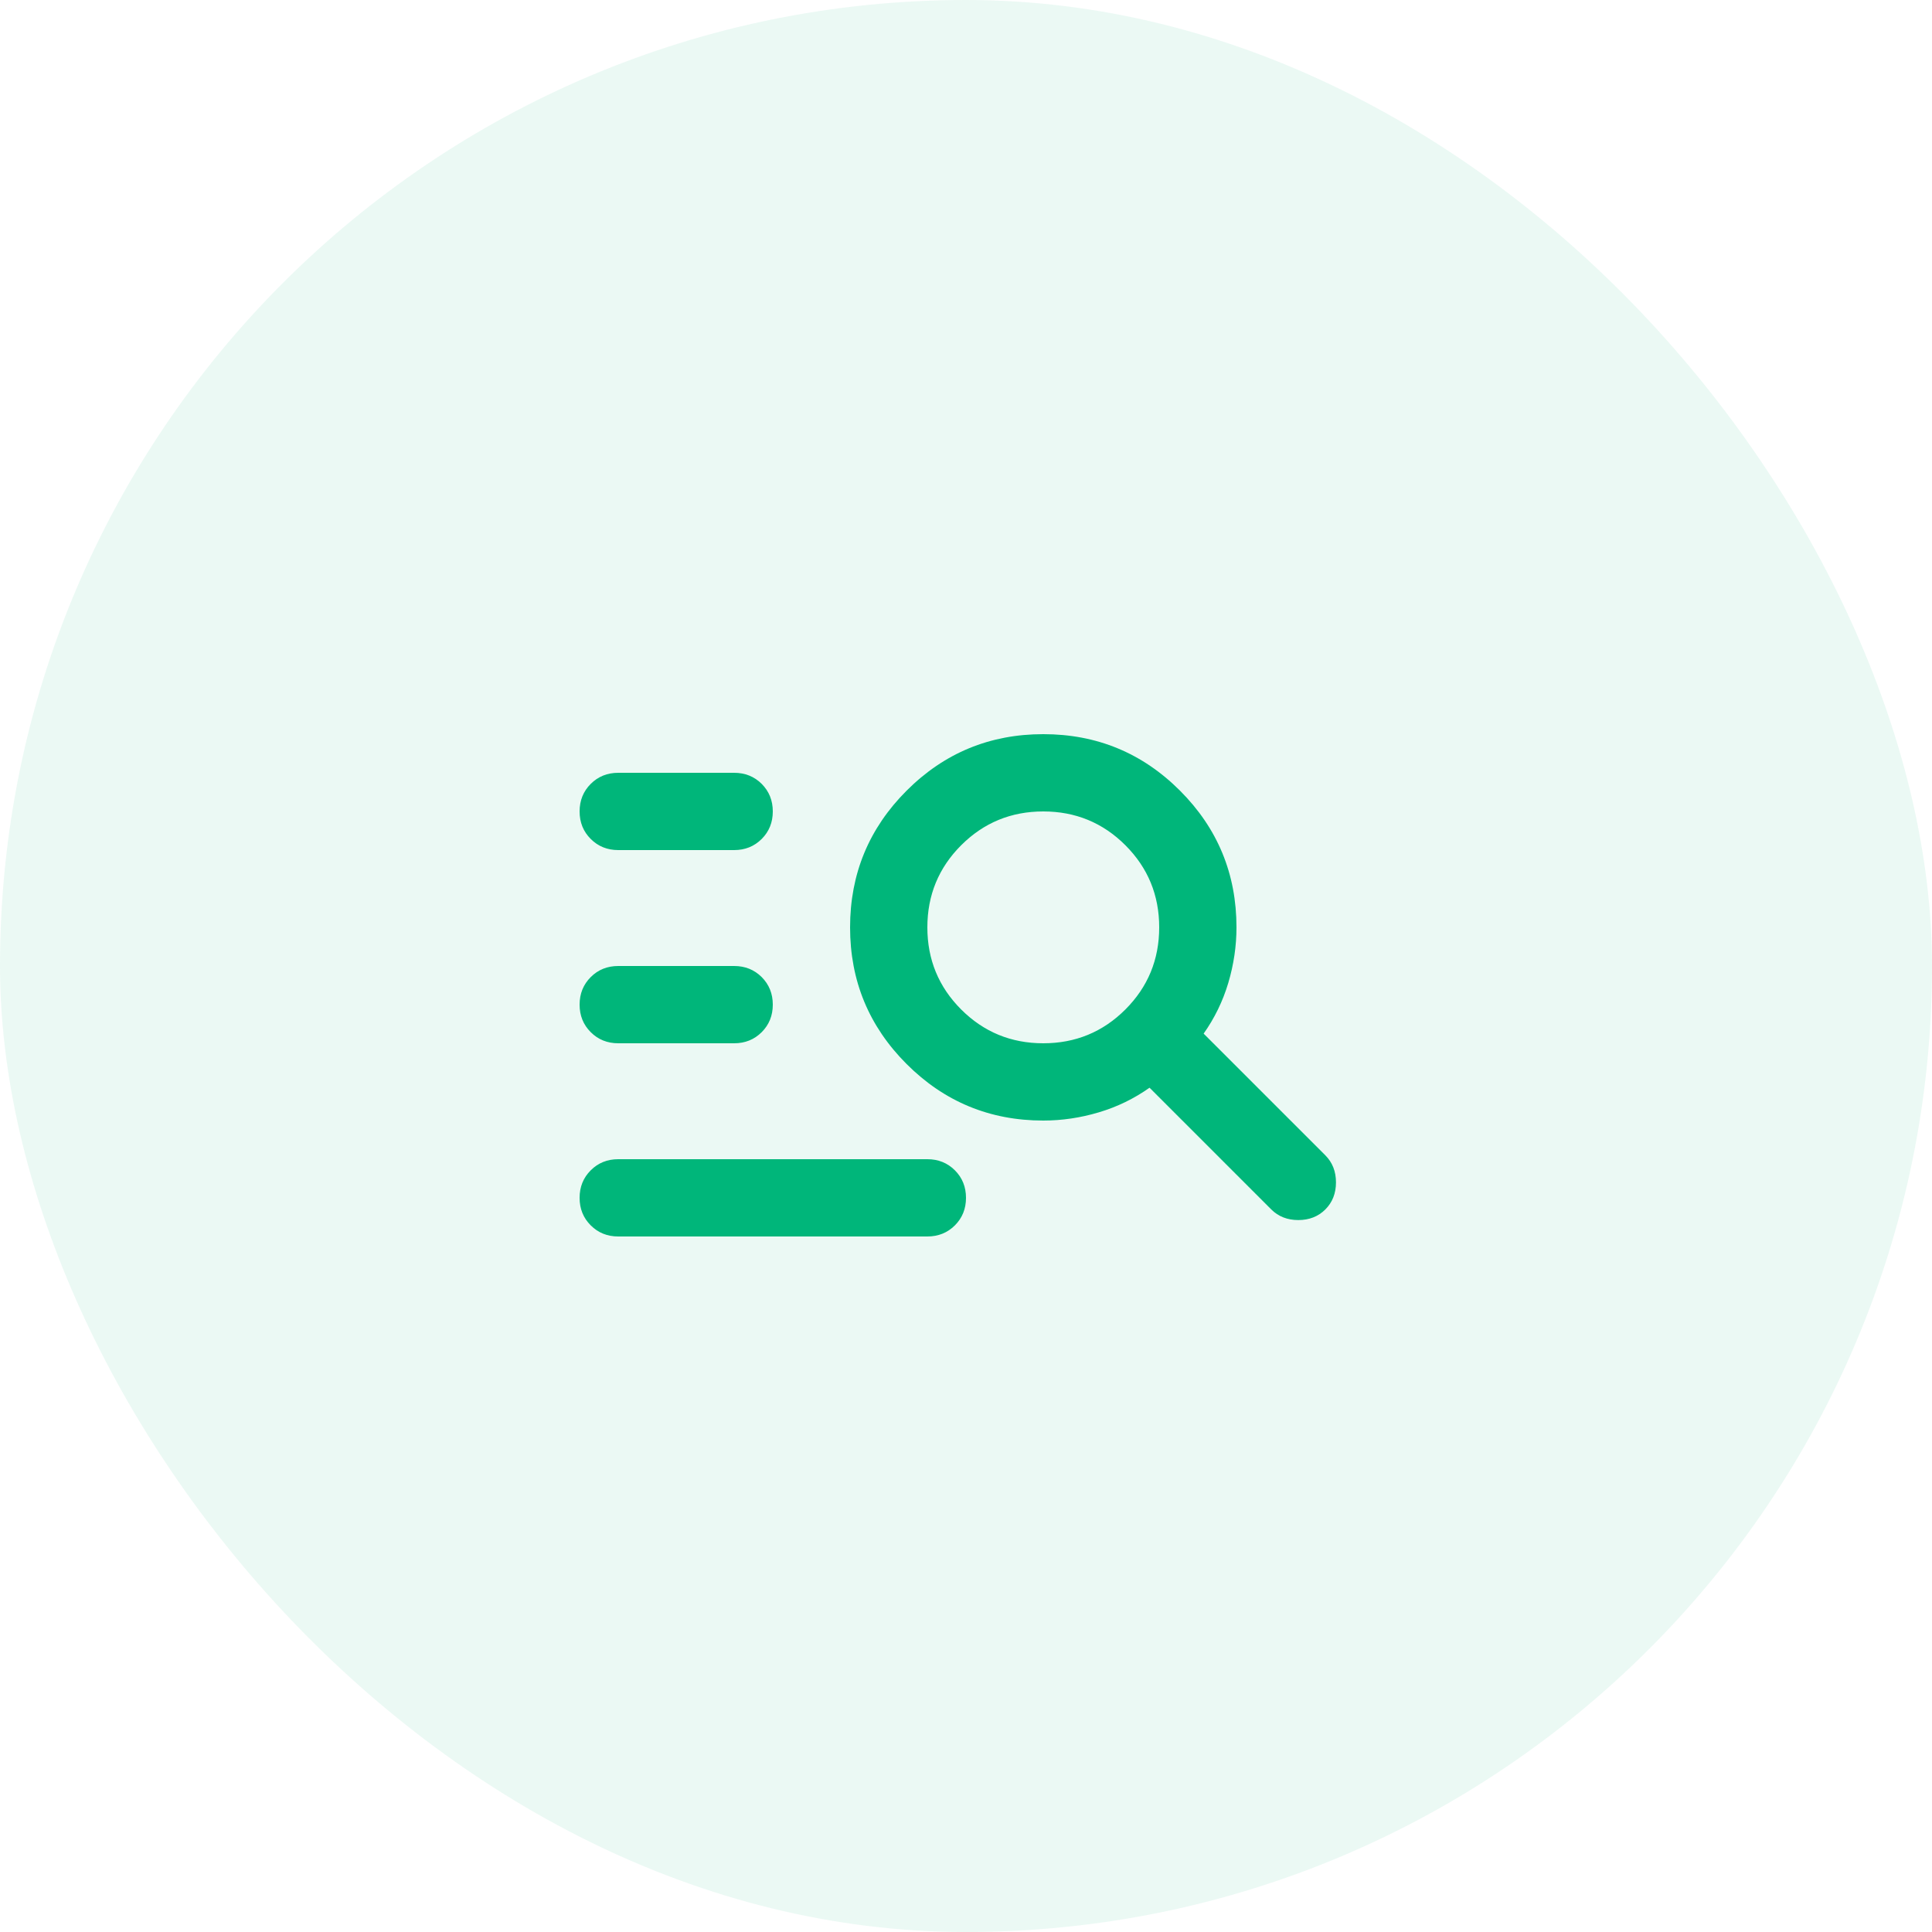
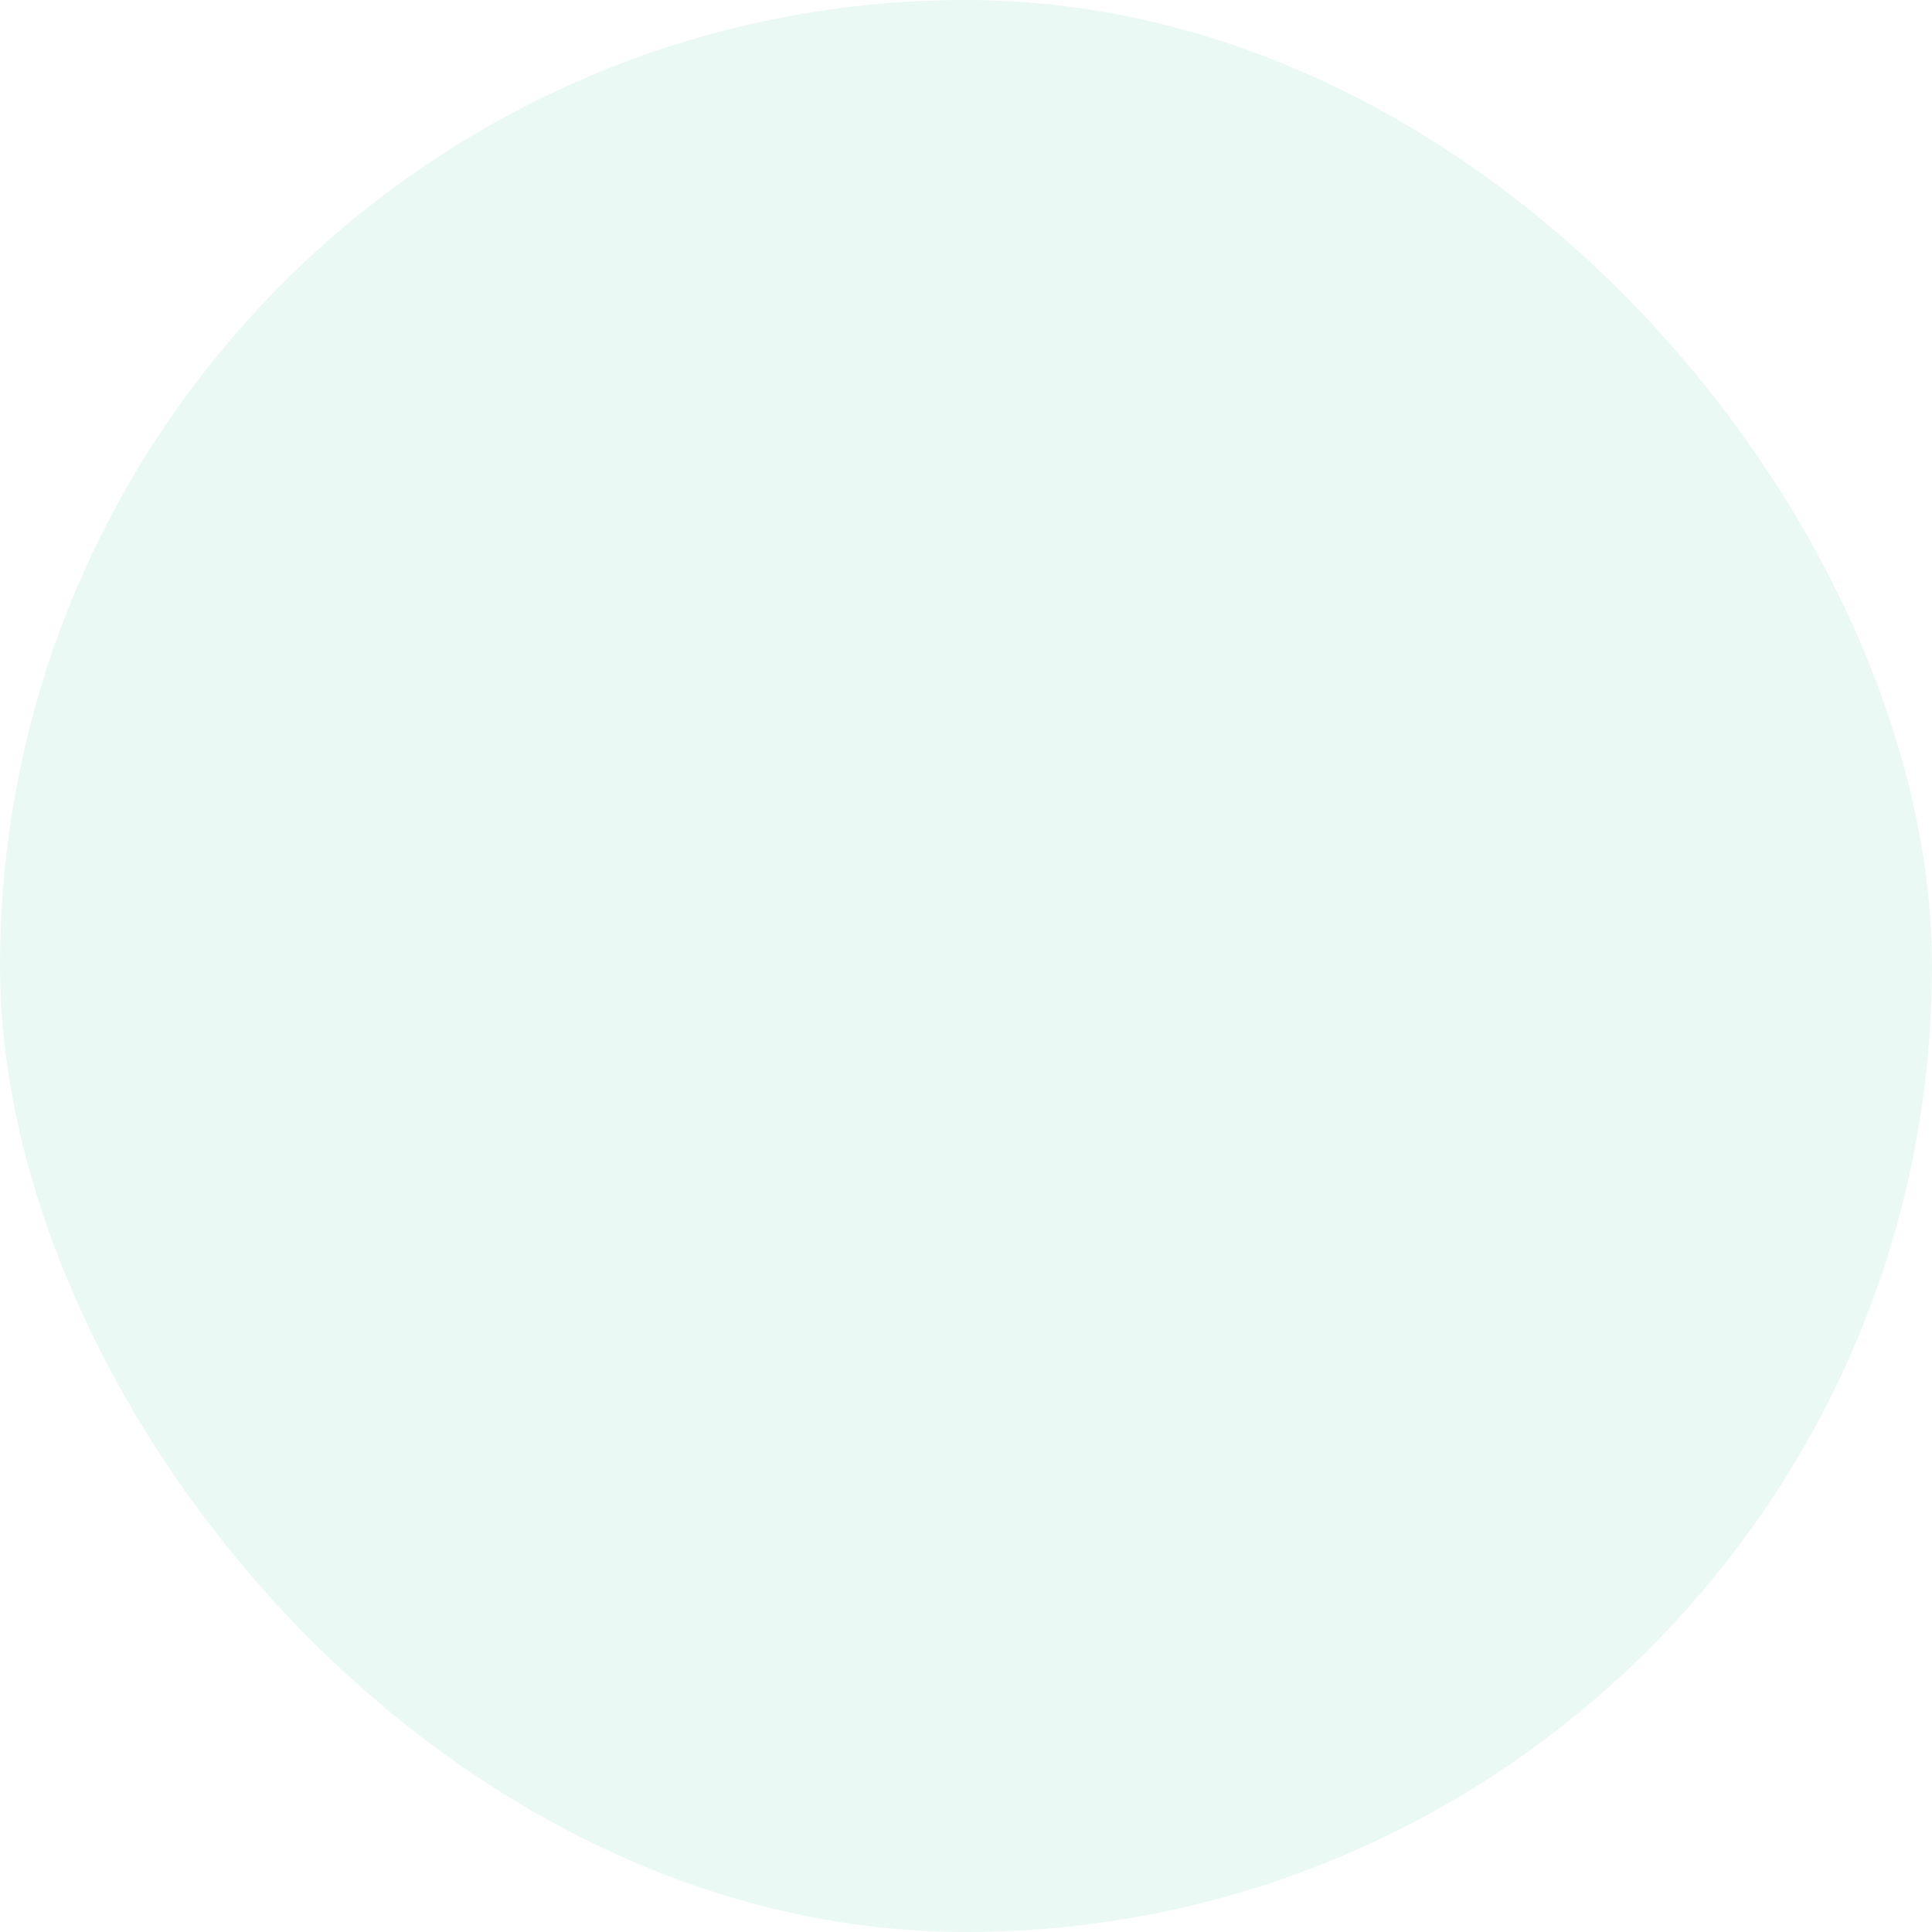
<svg xmlns="http://www.w3.org/2000/svg" width="50" height="50" viewBox="0 0 50 50" fill="none">
  <rect width="50" height="50" rx="25" fill="#00B67A" fill-opacity="0.08" />
-   <path d="M16 22C15.717 22 15.479 21.904 15.288 21.712C15.096 21.521 15 21.283 15 21C15 20.717 15.096 20.479 15.288 20.287C15.479 20.096 15.717 20 16 20H19C19.283 20 19.521 20.096 19.713 20.287C19.904 20.479 20 20.717 20 21C20 21.283 19.904 21.521 19.713 21.712C19.521 21.904 19.283 22 19 22H16ZM16 27C15.717 27 15.479 26.904 15.288 26.712C15.096 26.521 15 26.283 15 26C15 25.717 15.096 25.479 15.288 25.287C15.479 25.096 15.717 25 16 25H19C19.283 25 19.521 25.096 19.713 25.287C19.904 25.479 20 25.717 20 26C20 26.283 19.904 26.521 19.713 26.712C19.521 26.904 19.283 27 19 27H16ZM32.9 31.3L29.75 28.15C29.35 28.433 28.913 28.646 28.438 28.787C27.963 28.929 27.483 29 27 29C25.617 29 24.438 28.512 23.463 27.537C22.488 26.562 22 25.383 22 24C22 22.617 22.488 21.437 23.463 20.462C24.438 19.487 25.617 19 27 19C28.383 19 29.563 19.487 30.538 20.462C31.513 21.437 32 22.617 32 24C32 24.483 31.929 24.963 31.788 25.438C31.646 25.913 31.433 26.35 31.15 26.75L34.3 29.9C34.483 30.083 34.575 30.317 34.575 30.6C34.575 30.883 34.483 31.117 34.3 31.3C34.117 31.483 33.883 31.575 33.6 31.575C33.317 31.575 33.083 31.483 32.9 31.3ZM27 27C27.833 27 28.542 26.708 29.125 26.125C29.708 25.542 30 24.833 30 24C30 23.167 29.708 22.458 29.125 21.875C28.542 21.292 27.833 21 27 21C26.167 21 25.458 21.292 24.875 21.875C24.292 22.458 24 23.167 24 24C24 24.833 24.292 25.542 24.875 26.125C25.458 26.708 26.167 27 27 27ZM16 32C15.717 32 15.479 31.904 15.288 31.712C15.096 31.521 15 31.283 15 31C15 30.717 15.096 30.479 15.288 30.288C15.479 30.096 15.717 30 16 30H24C24.283 30 24.521 30.096 24.713 30.288C24.904 30.479 25 30.717 25 31C25 31.283 24.904 31.521 24.713 31.712C24.521 31.904 24.283 32 24 32H16Z" fill="#00B67A" />
</svg>